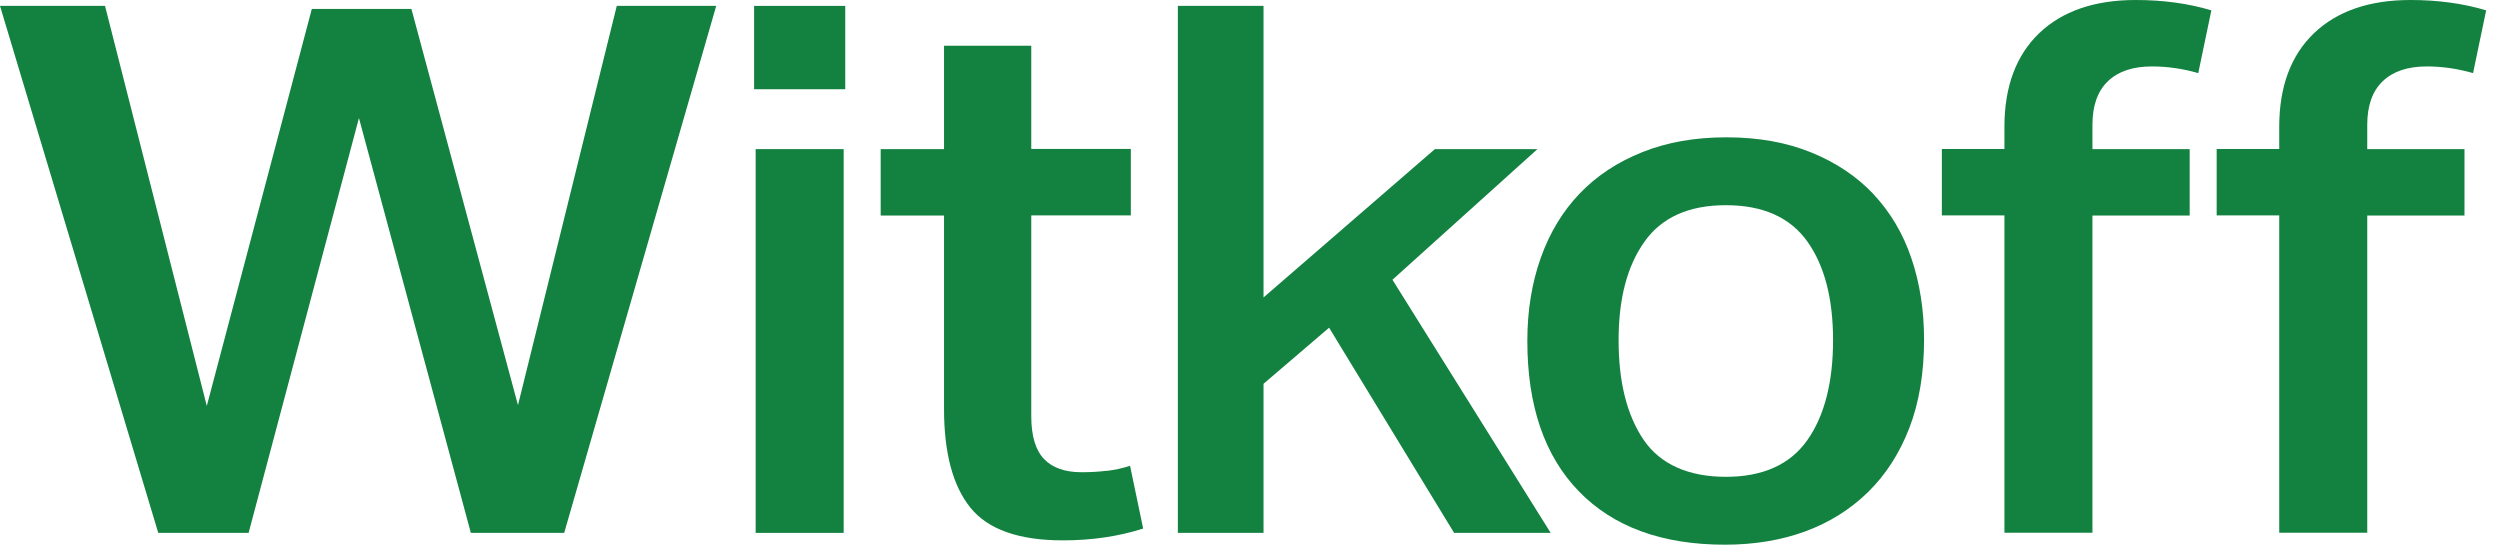
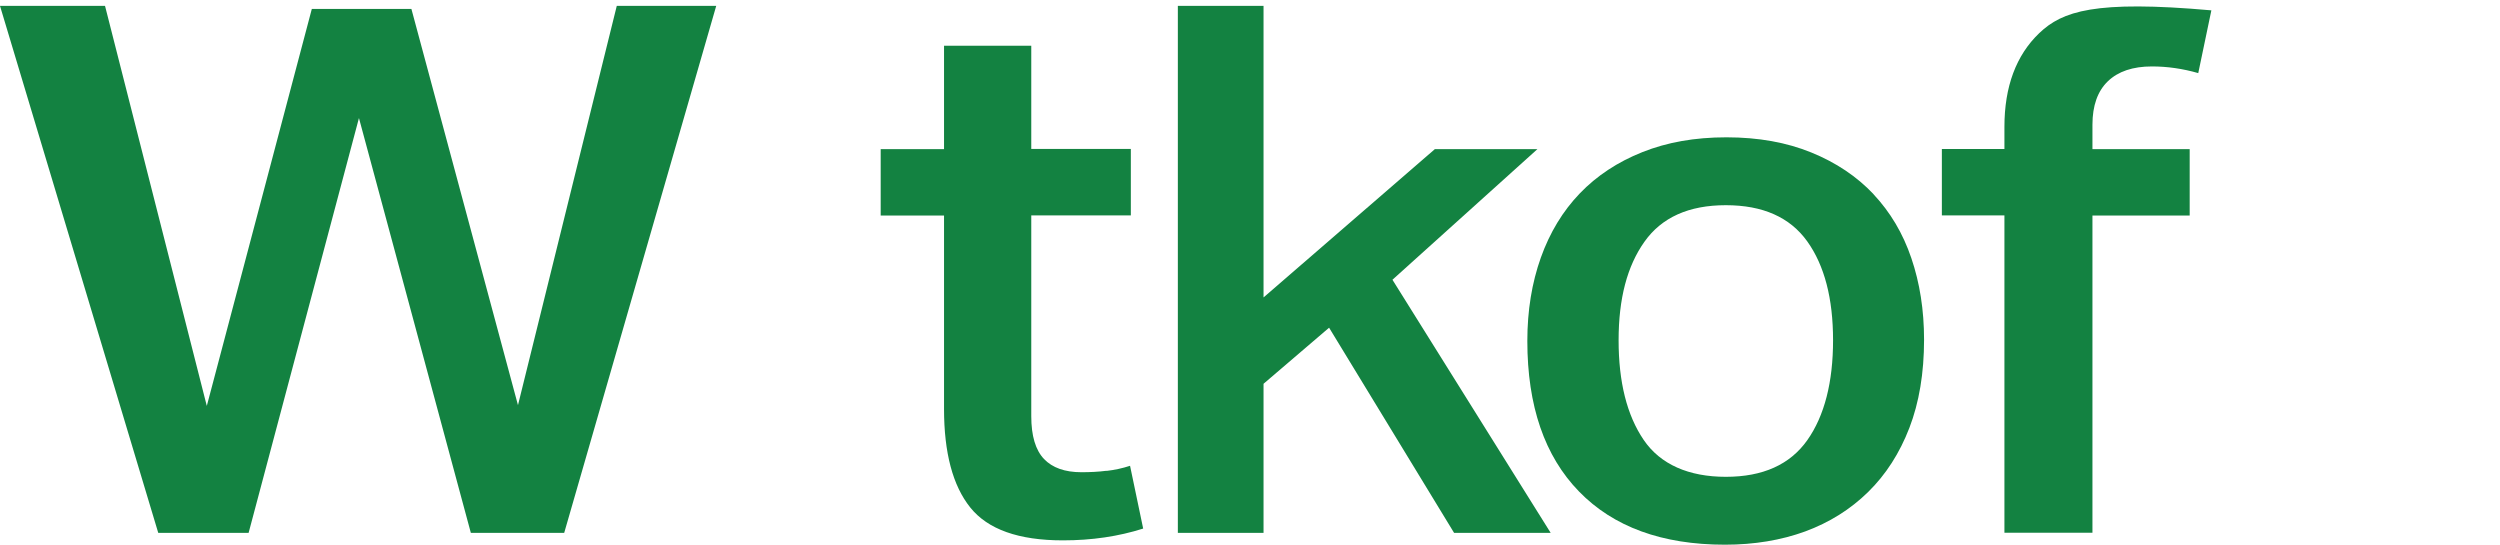
<svg xmlns="http://www.w3.org/2000/svg" width="179" height="39" viewBox="0 0 179 39" fill="none">
  <path d="M44.161 0.422L37.087 29.008L29.456 0.638H22.327L14.807 29.064L7.52 0.422H0L11.331 38.155H17.8L25.701 8.453L33.713 38.155H40.396L51.281 0.422H44.161Z" fill="#138241" />
-   <path d="M60.407 10.676H54.105V38.155H60.407V10.676Z" fill="#138241" />
-   <path d="M60.519 0.422H53.994V6.389H60.519V0.422Z" fill="#138241" />
  <path d="M79.221 33.708C78.644 33.783 78.049 33.811 77.427 33.811C76.246 33.811 75.354 33.492 74.75 32.864C74.146 32.226 73.839 31.212 73.839 29.796V15.423H80.968V10.666H73.839V3.273H67.593V10.676H63.057V15.432H67.593V29.28C67.593 32.413 68.215 34.768 69.47 36.335C70.725 37.901 72.928 38.69 76.107 38.69C78.17 38.69 80.085 38.408 81.851 37.845L80.912 33.351C80.364 33.53 79.797 33.652 79.23 33.717" fill="#138241" />
  <path d="M84.334 0.422V38.155H90.469V27.479L95.163 23.463L104.114 38.155H111.029L99.699 20.03L110.081 10.676H102.738L90.469 21.296V0.422H84.334Z" fill="#138241" />
  <path d="M129.398 31.523C128.161 33.268 126.219 34.14 123.57 34.14C120.92 34.14 118.885 33.258 117.686 31.495C116.487 29.731 115.892 27.357 115.892 24.364C115.892 21.372 116.505 19.054 117.742 17.309C118.978 15.564 120.92 14.692 123.57 14.692C126.219 14.692 128.161 15.555 129.398 17.281C130.634 19.008 131.247 21.372 131.247 24.364C131.247 27.357 130.634 29.778 129.398 31.523ZM134.147 13.904C132.948 12.637 131.47 11.643 129.695 10.92C127.929 10.198 125.903 9.832 123.616 9.832C121.329 9.832 119.359 10.189 117.593 10.892C115.827 11.596 114.33 12.581 113.113 13.848C111.895 15.114 110.965 16.653 110.324 18.445C109.683 20.246 109.357 22.235 109.357 24.411C109.357 29.065 110.594 32.658 113.057 35.191C115.52 37.724 119.006 39 123.504 39C125.605 39 127.52 38.681 129.249 38.052C130.978 37.414 132.483 36.476 133.757 35.228C135.03 33.981 136.016 32.442 136.713 30.631C137.41 28.821 137.763 26.71 137.763 24.317C137.763 22.207 137.456 20.255 136.852 18.482C136.248 16.7 135.337 15.18 134.147 13.913" fill="#138241" />
-   <path d="M146.008 2.374C144.354 3.959 143.517 6.201 143.517 9.082V10.667H139.037V15.424H143.517V38.146H149.819V15.433H156.781V10.676H149.819V8.931C149.819 7.562 150.191 6.52 150.925 5.817C151.66 5.113 152.71 4.757 154.076 4.757C155.183 4.757 156.289 4.916 157.395 5.235L158.334 0.741C156.679 0.244 154.867 0 152.915 0C149.968 0 147.663 0.797 146.008 2.374Z" fill="#138241" />
-   <path d="M170.601 5.817C171.336 5.113 172.386 4.757 173.752 4.757C174.858 4.757 175.964 4.916 177.071 5.235L178.009 0.741C176.355 0.244 174.542 0 172.59 0C169.644 0 167.339 0.797 165.684 2.374C164.03 3.959 163.193 6.201 163.193 9.082V10.667H158.713V15.424H163.193V38.146H169.495V15.433H176.457V10.676H169.495V8.931C169.495 7.562 169.867 6.52 170.601 5.817Z" fill="#138241" />
+   <path d="M146.008 2.374C144.354 3.959 143.517 6.201 143.517 9.082V10.667H139.037V15.424H143.517V38.146H149.819V15.433H156.781V10.676H149.819V8.931C149.819 7.562 150.191 6.52 150.925 5.817C151.66 5.113 152.71 4.757 154.076 4.757C155.183 4.757 156.289 4.916 157.395 5.235L158.334 0.741C149.968 0 147.663 0.797 146.008 2.374Z" fill="#138241" />
</svg>